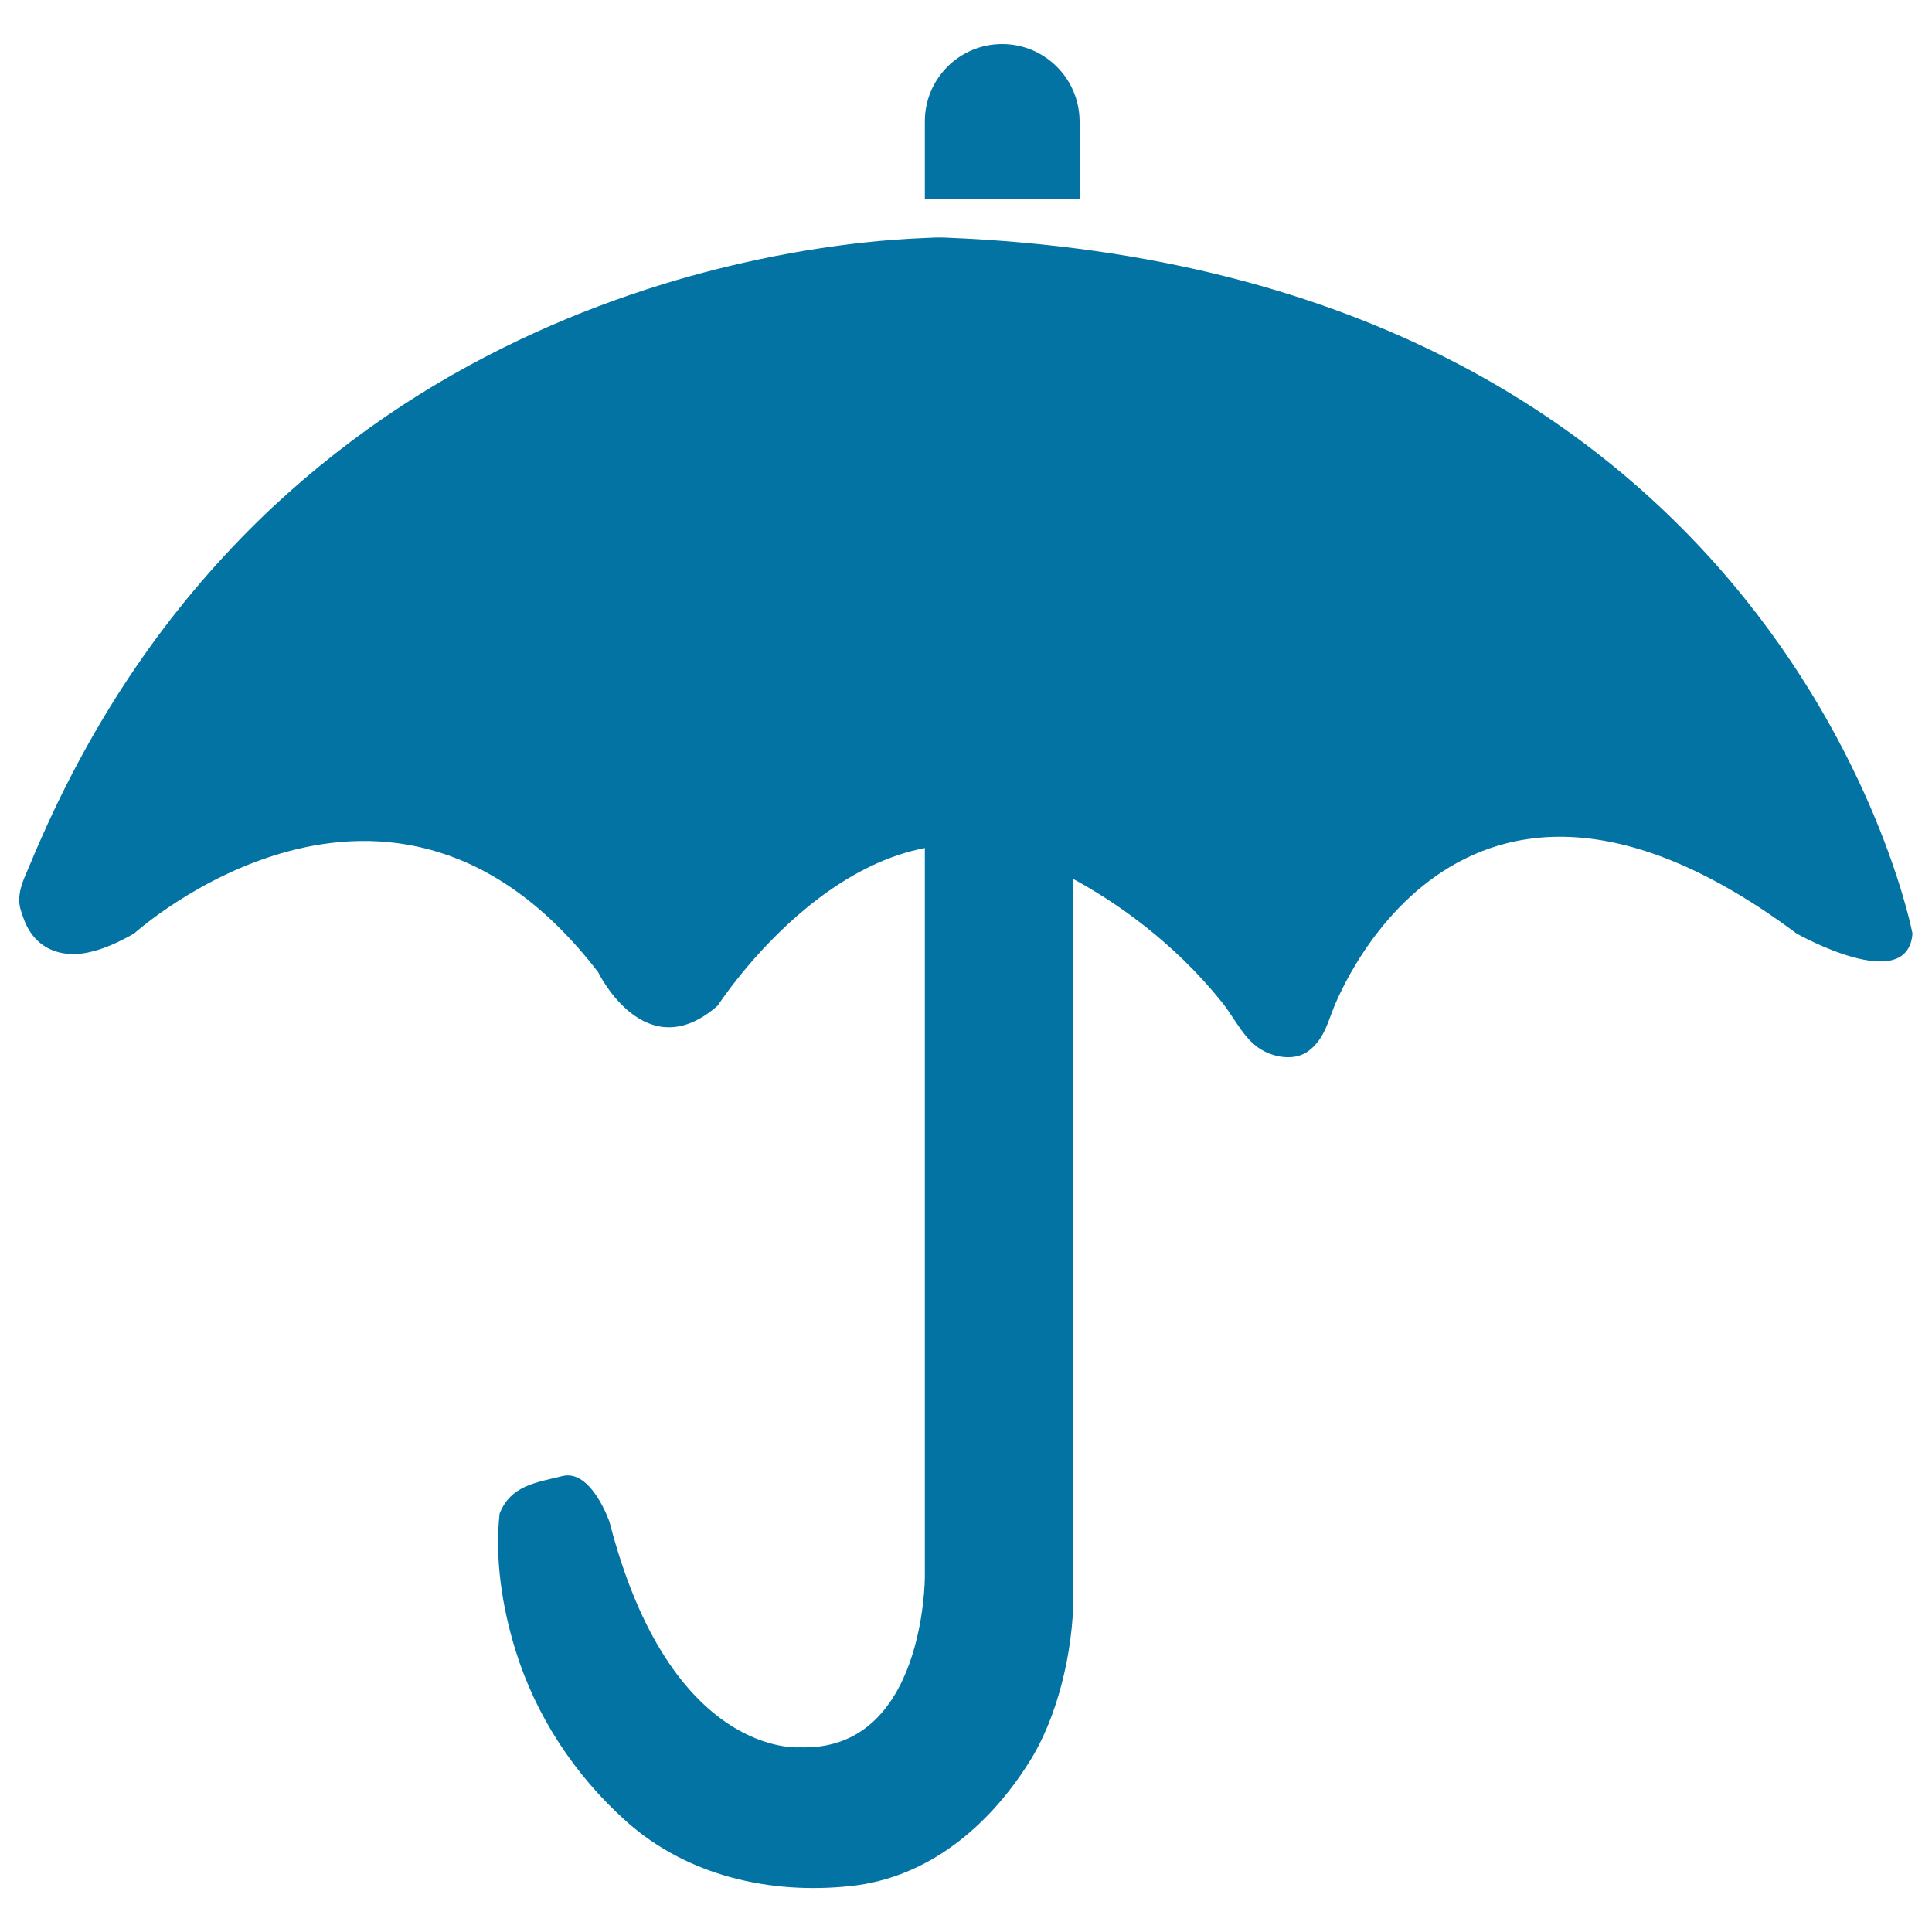
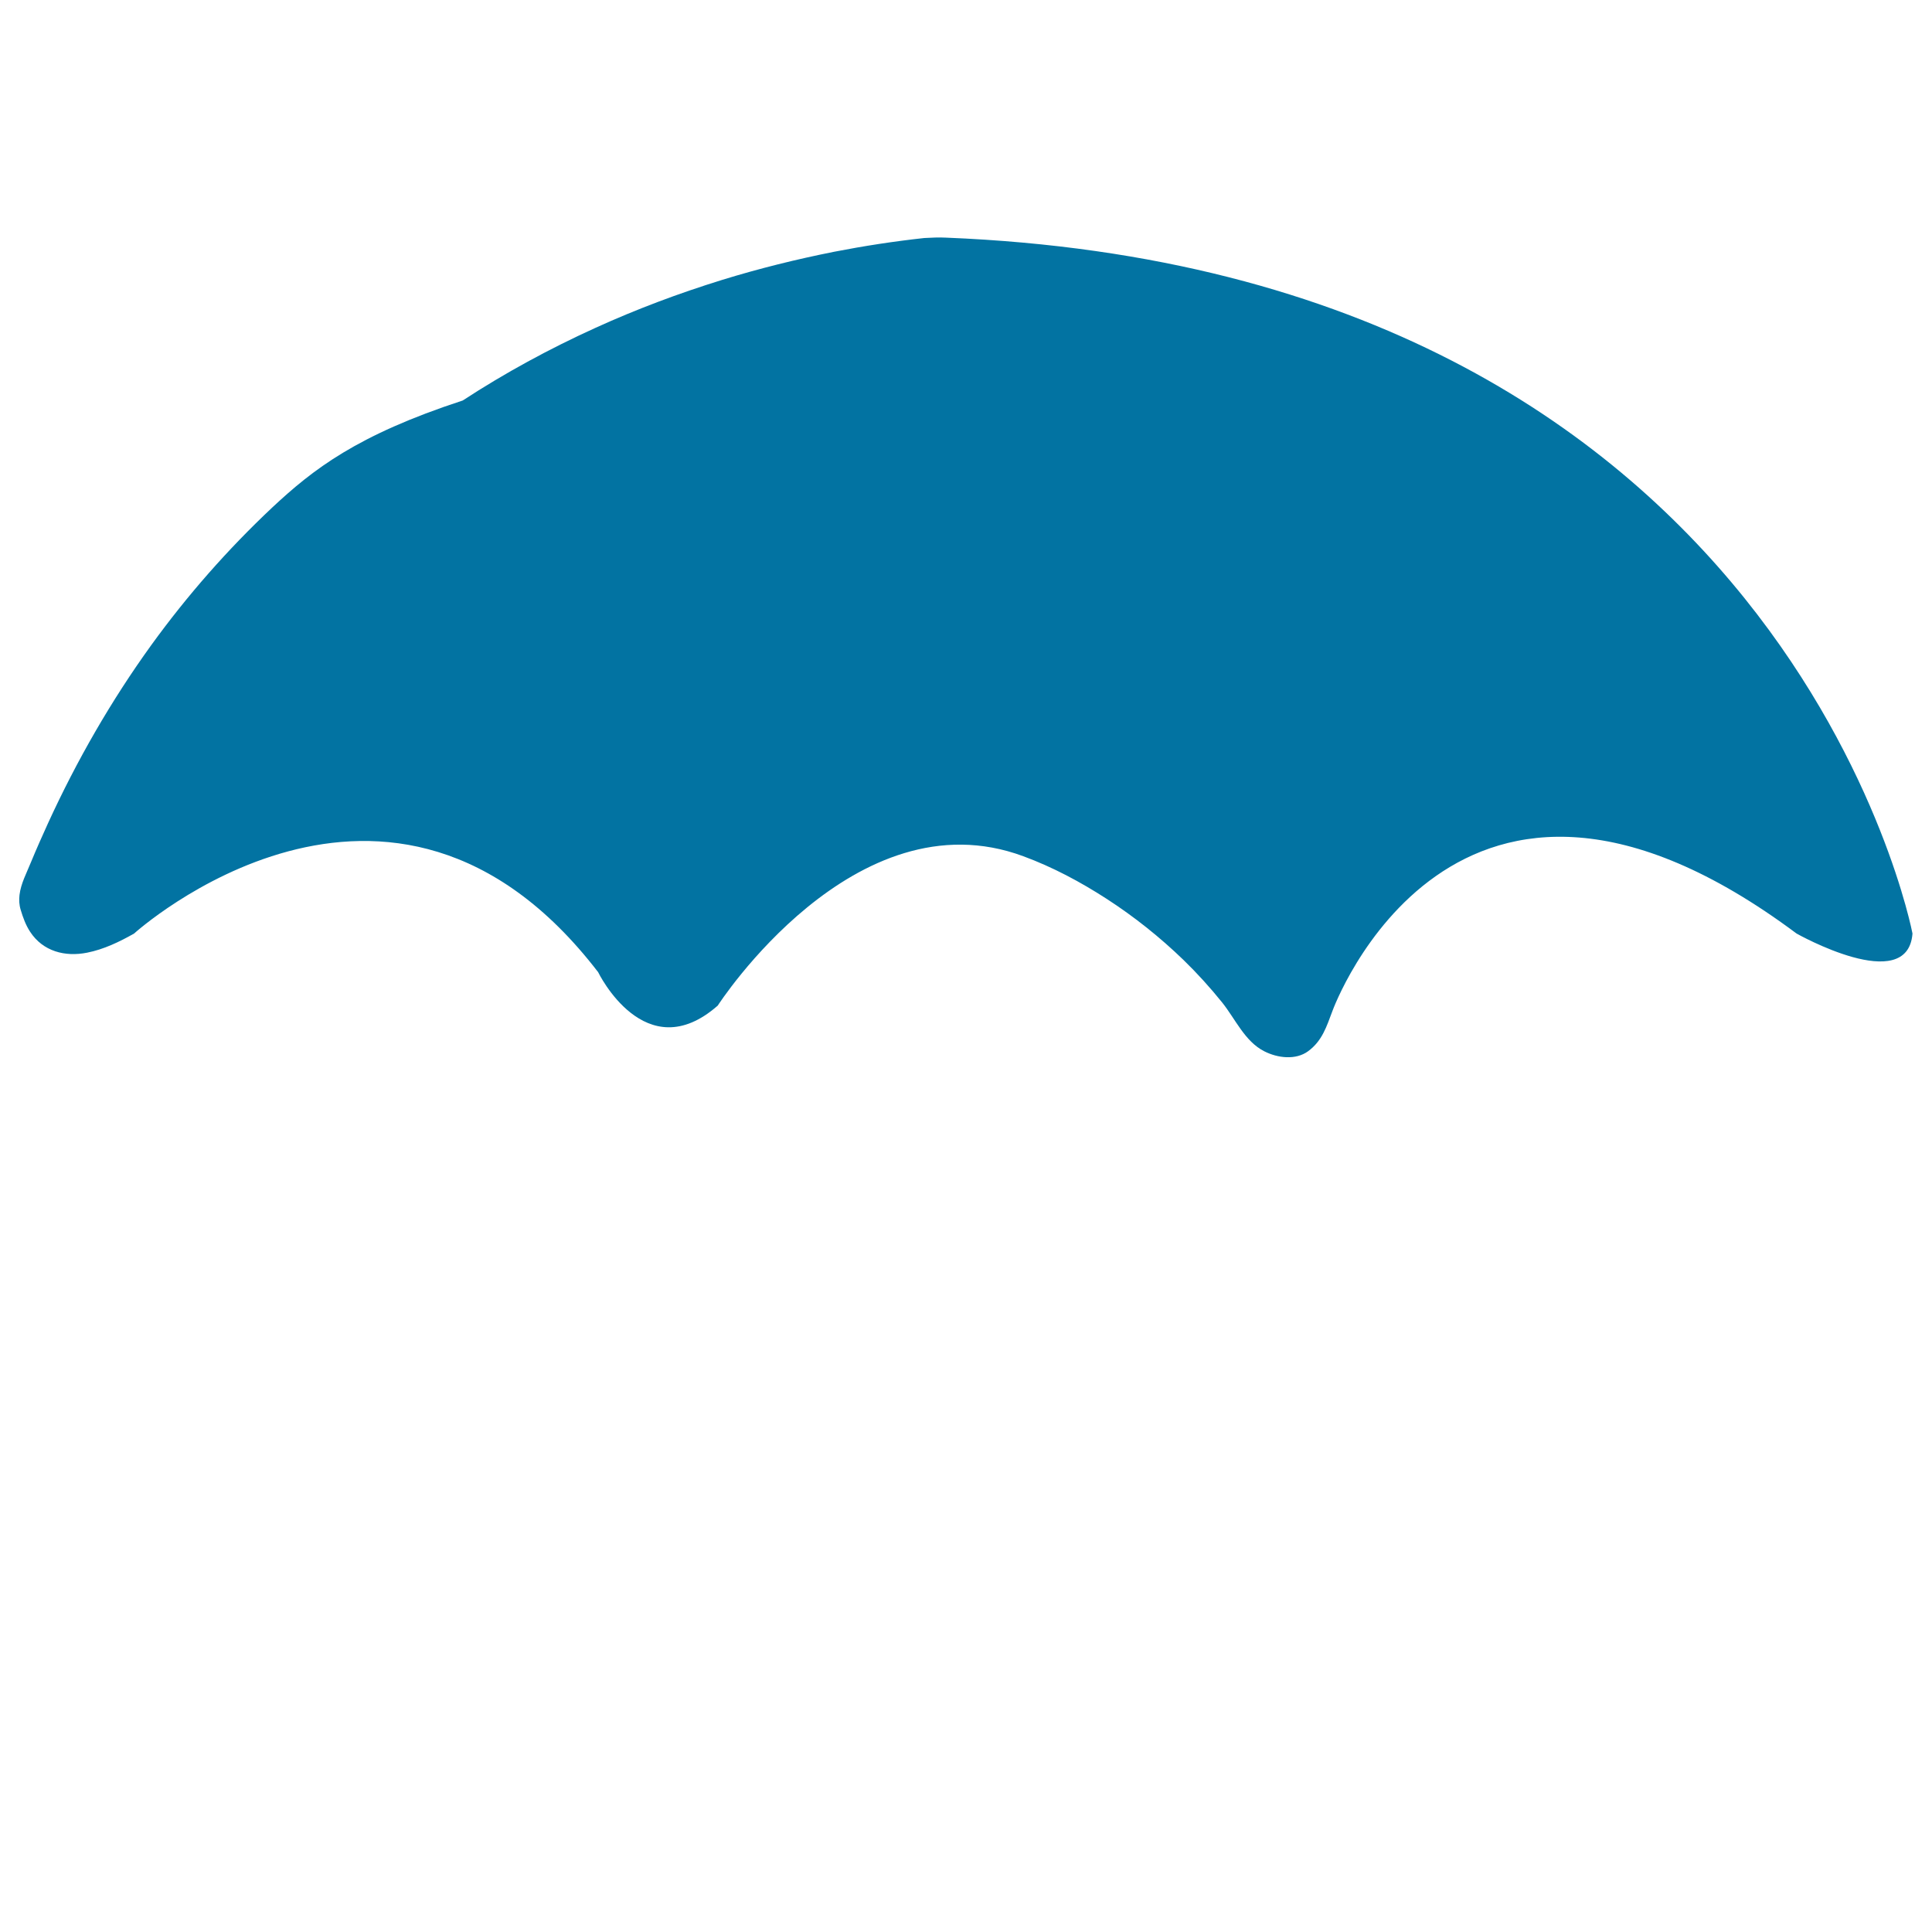
<svg xmlns="http://www.w3.org/2000/svg" viewBox="0 0 1000 1000" style="fill:#0273a2">
  <title>Umbrella SVG icon</title>
-   <path d="M10.1,463.2c-0.3,2.5-0.2,5.1,0.6,7.7c1.2,4,2.6,7.9,4.9,11.4c6.6,10.1,18,13.1,29.5,10.8c8.6-1.7,16.7-5.6,24.3-9.9c0,0,132.6-120.1,240.2,20c0,0,24.3,50.3,61.9,17.3c0,0,70.7-109.8,158.2-77.3c15.2,5.6,29.6,13.3,43.2,22.1c14.2,9.2,27.5,19.8,39.7,31.6c7.1,6.9,13.8,14.3,20,22c6.8,8.5,11.7,20.1,21.7,25.2c7,3.6,16.4,4.7,22.8,0c7.3-5.4,9.5-12.7,12.6-20.9c0,0,62.5-172.6,240.2-40c0,0,57.5,32.5,60,0c0,0-65-342.7-500.3-360.2c-3.7-0.2-7.4,0-11.2,0.2c-10.3,0.4-20.7,1.2-30.9,2.3c-15.6,1.7-31.2,4.1-46.6,7.1c-19.6,3.9-39,8.7-58.1,14.6c-22.3,6.9-44.2,15.1-65.5,24.8c-23.8,10.8-46.8,23.3-68.7,37.6C184.7,225.2,162,243,141,262.6c-23.1,21.7-44.1,45.6-62.7,71.3c-20.8,28.8-38.6,59.8-53.4,92.1c-3,6.6-6,13.3-8.8,20.1C13.8,451.8,10.8,457.3,10.1,463.2z" />
-   <path d="M478.7,816.2c0,0,0.1,90.5-64.7,88.2c0,0-67,5.8-98.5-116.6c0,0-9.4-27.5-24.4-23.8c-13.6,3.4-26.7,4.8-32.5,19.4c-2.6,23.2,1.3,48.3,8.1,70.4c10.5,34.2,30.6,64.8,57.2,88.7c31.7,28.5,74.9,38.2,116.5,33.7c40-4.3,71.2-30.8,92.1-63.8c15.2-23.8,22.9-58,23.1-85.9c0,0-0.4-683.6-0.4-683.6h-76.5L478.7,816.2L478.7,816.2z M518.7,22.8c-22.1,0-40,17.9-40,40v40h80.1v-40C558.7,40.7,540.8,22.8,518.7,22.8z" />
+   <path d="M10.1,463.2c-0.3,2.5-0.2,5.1,0.6,7.7c1.2,4,2.6,7.9,4.9,11.4c6.6,10.1,18,13.1,29.5,10.8c8.6-1.7,16.7-5.6,24.3-9.9c0,0,132.6-120.1,240.2,20c0,0,24.3,50.3,61.9,17.3c0,0,70.7-109.8,158.2-77.3c15.2,5.6,29.6,13.3,43.2,22.1c14.2,9.2,27.5,19.8,39.7,31.6c7.1,6.9,13.8,14.3,20,22c6.8,8.5,11.7,20.1,21.7,25.2c7,3.6,16.4,4.7,22.8,0c7.3-5.4,9.5-12.7,12.6-20.9c0,0,62.5-172.6,240.2-40c0,0,57.5,32.5,60,0c0,0-65-342.7-500.3-360.2c-3.7-0.2-7.4,0-11.2,0.2c-15.6,1.7-31.2,4.1-46.6,7.1c-19.6,3.9-39,8.7-58.1,14.6c-22.3,6.9-44.2,15.1-65.5,24.8c-23.8,10.8-46.8,23.3-68.7,37.6C184.7,225.2,162,243,141,262.6c-23.1,21.7-44.1,45.6-62.7,71.3c-20.8,28.8-38.6,59.8-53.4,92.1c-3,6.6-6,13.3-8.8,20.1C13.8,451.8,10.8,457.3,10.1,463.2z" />
</svg>